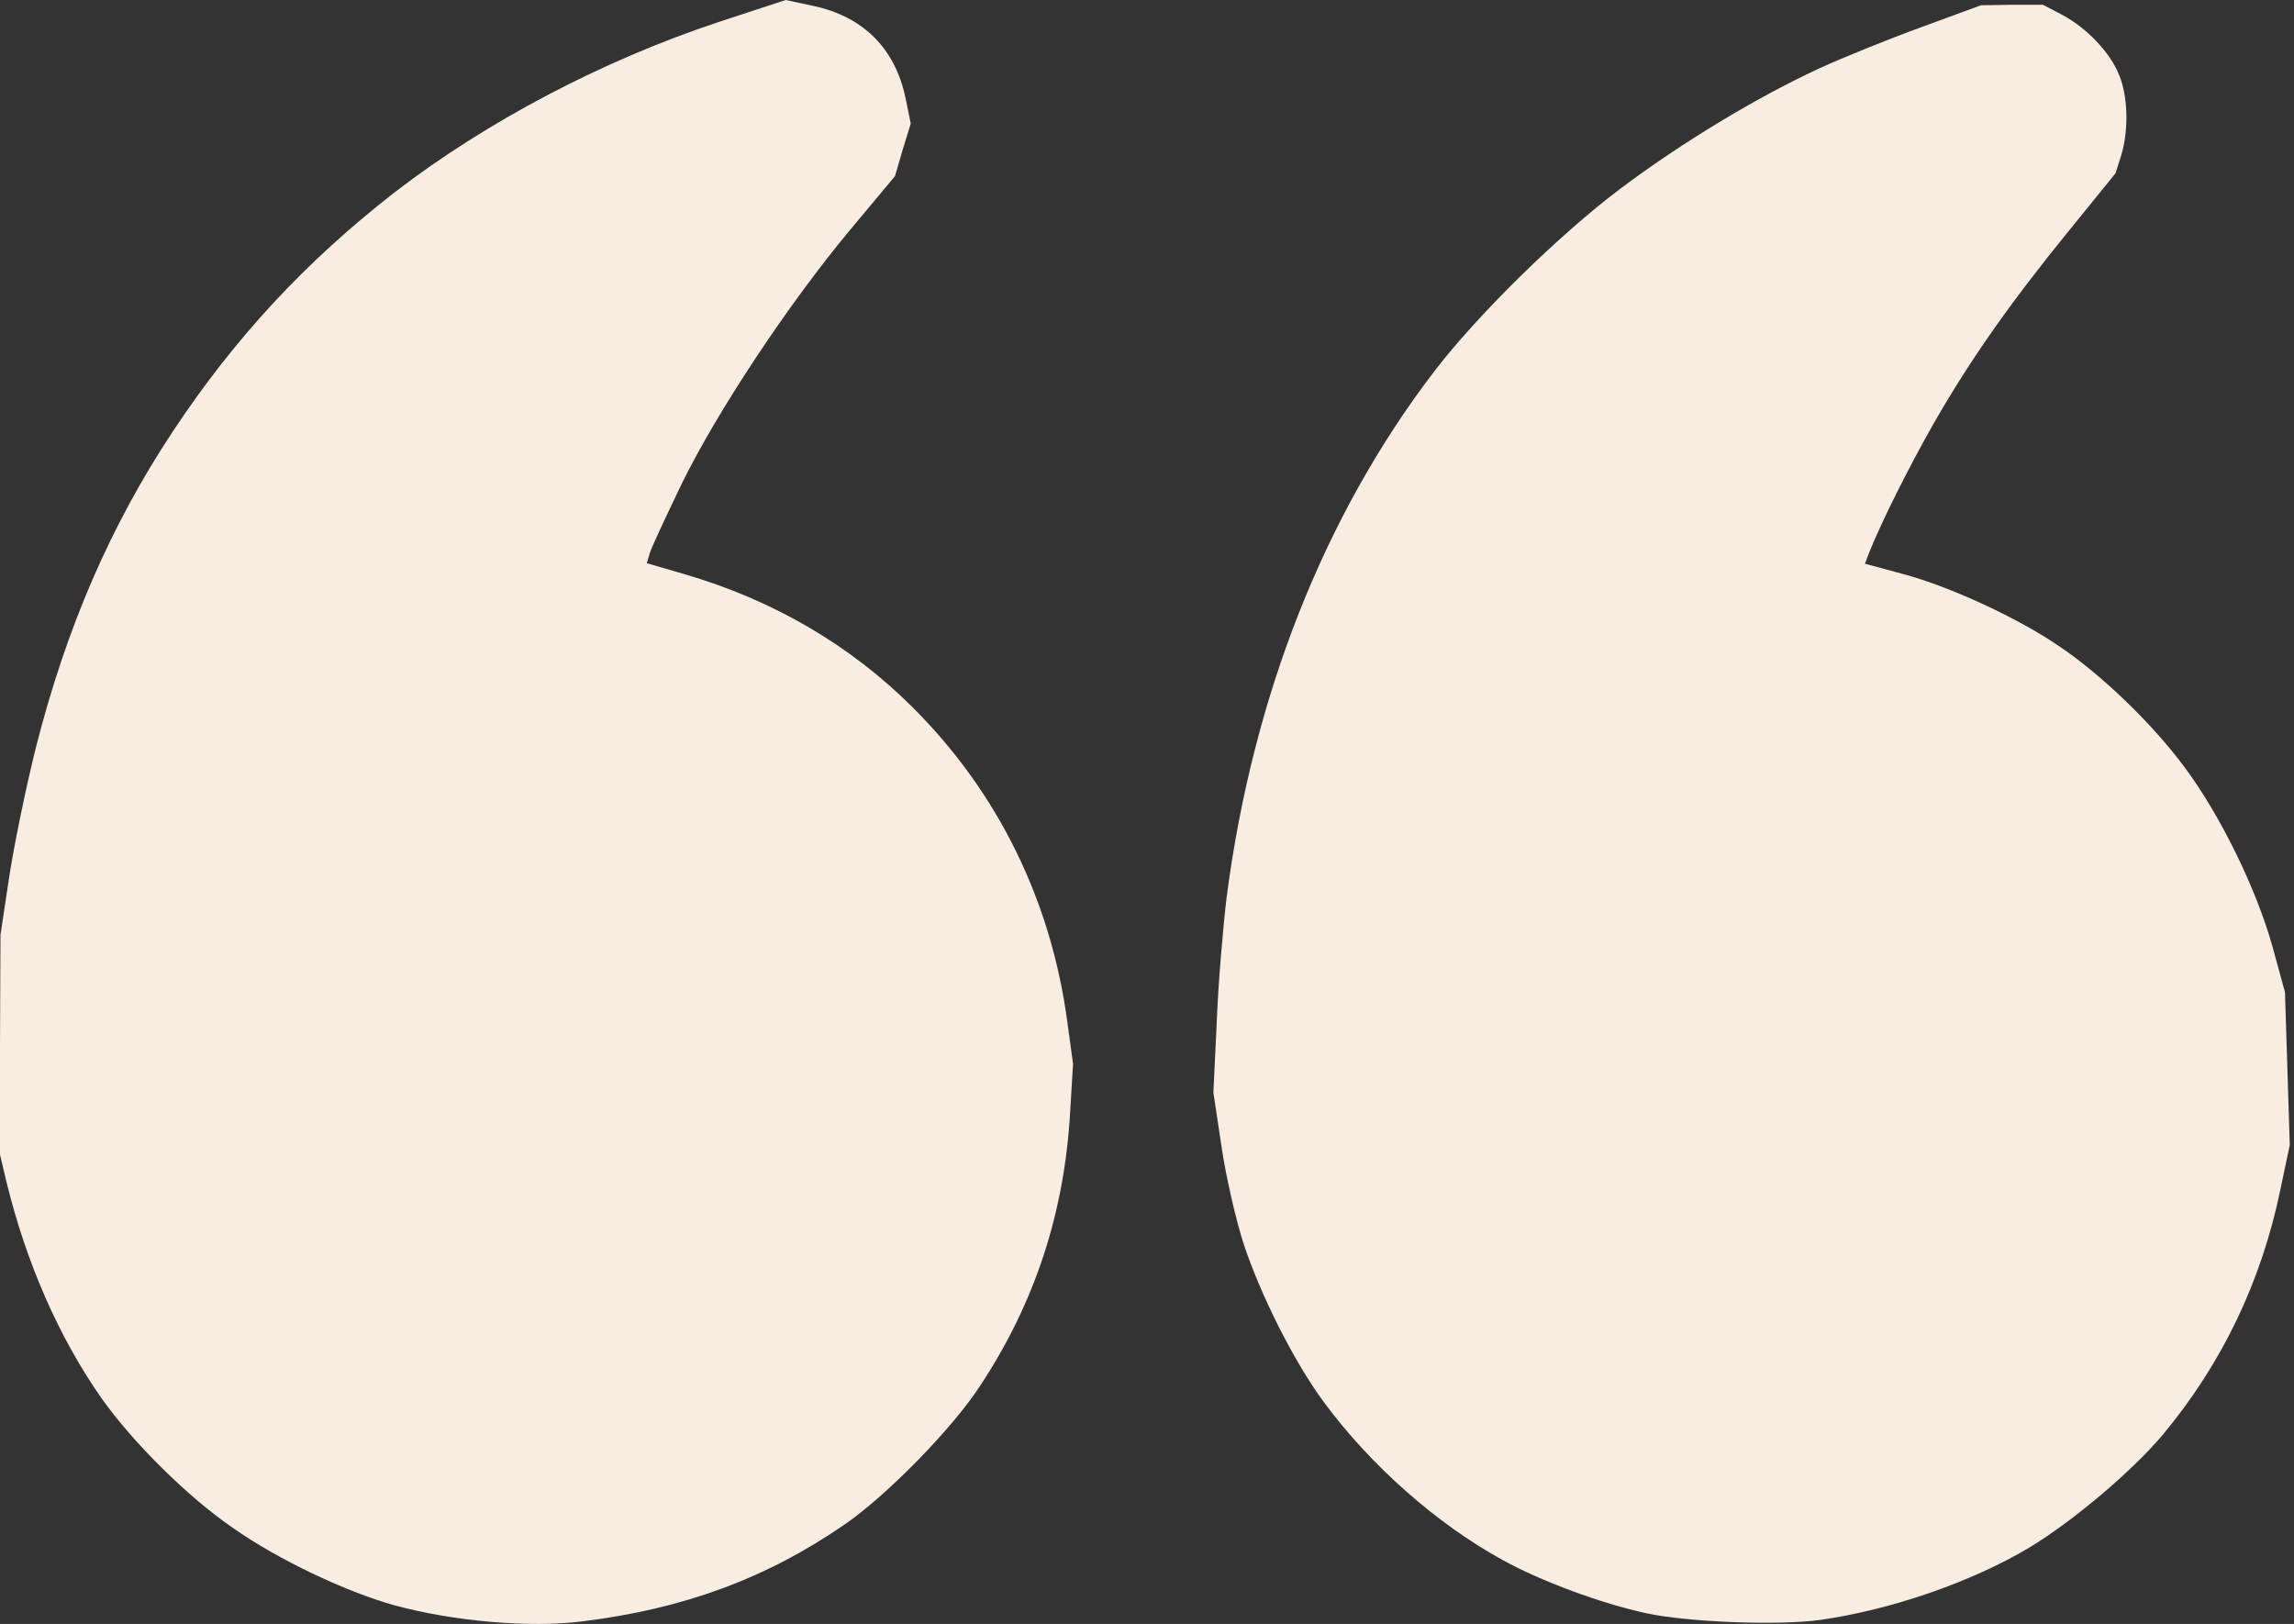
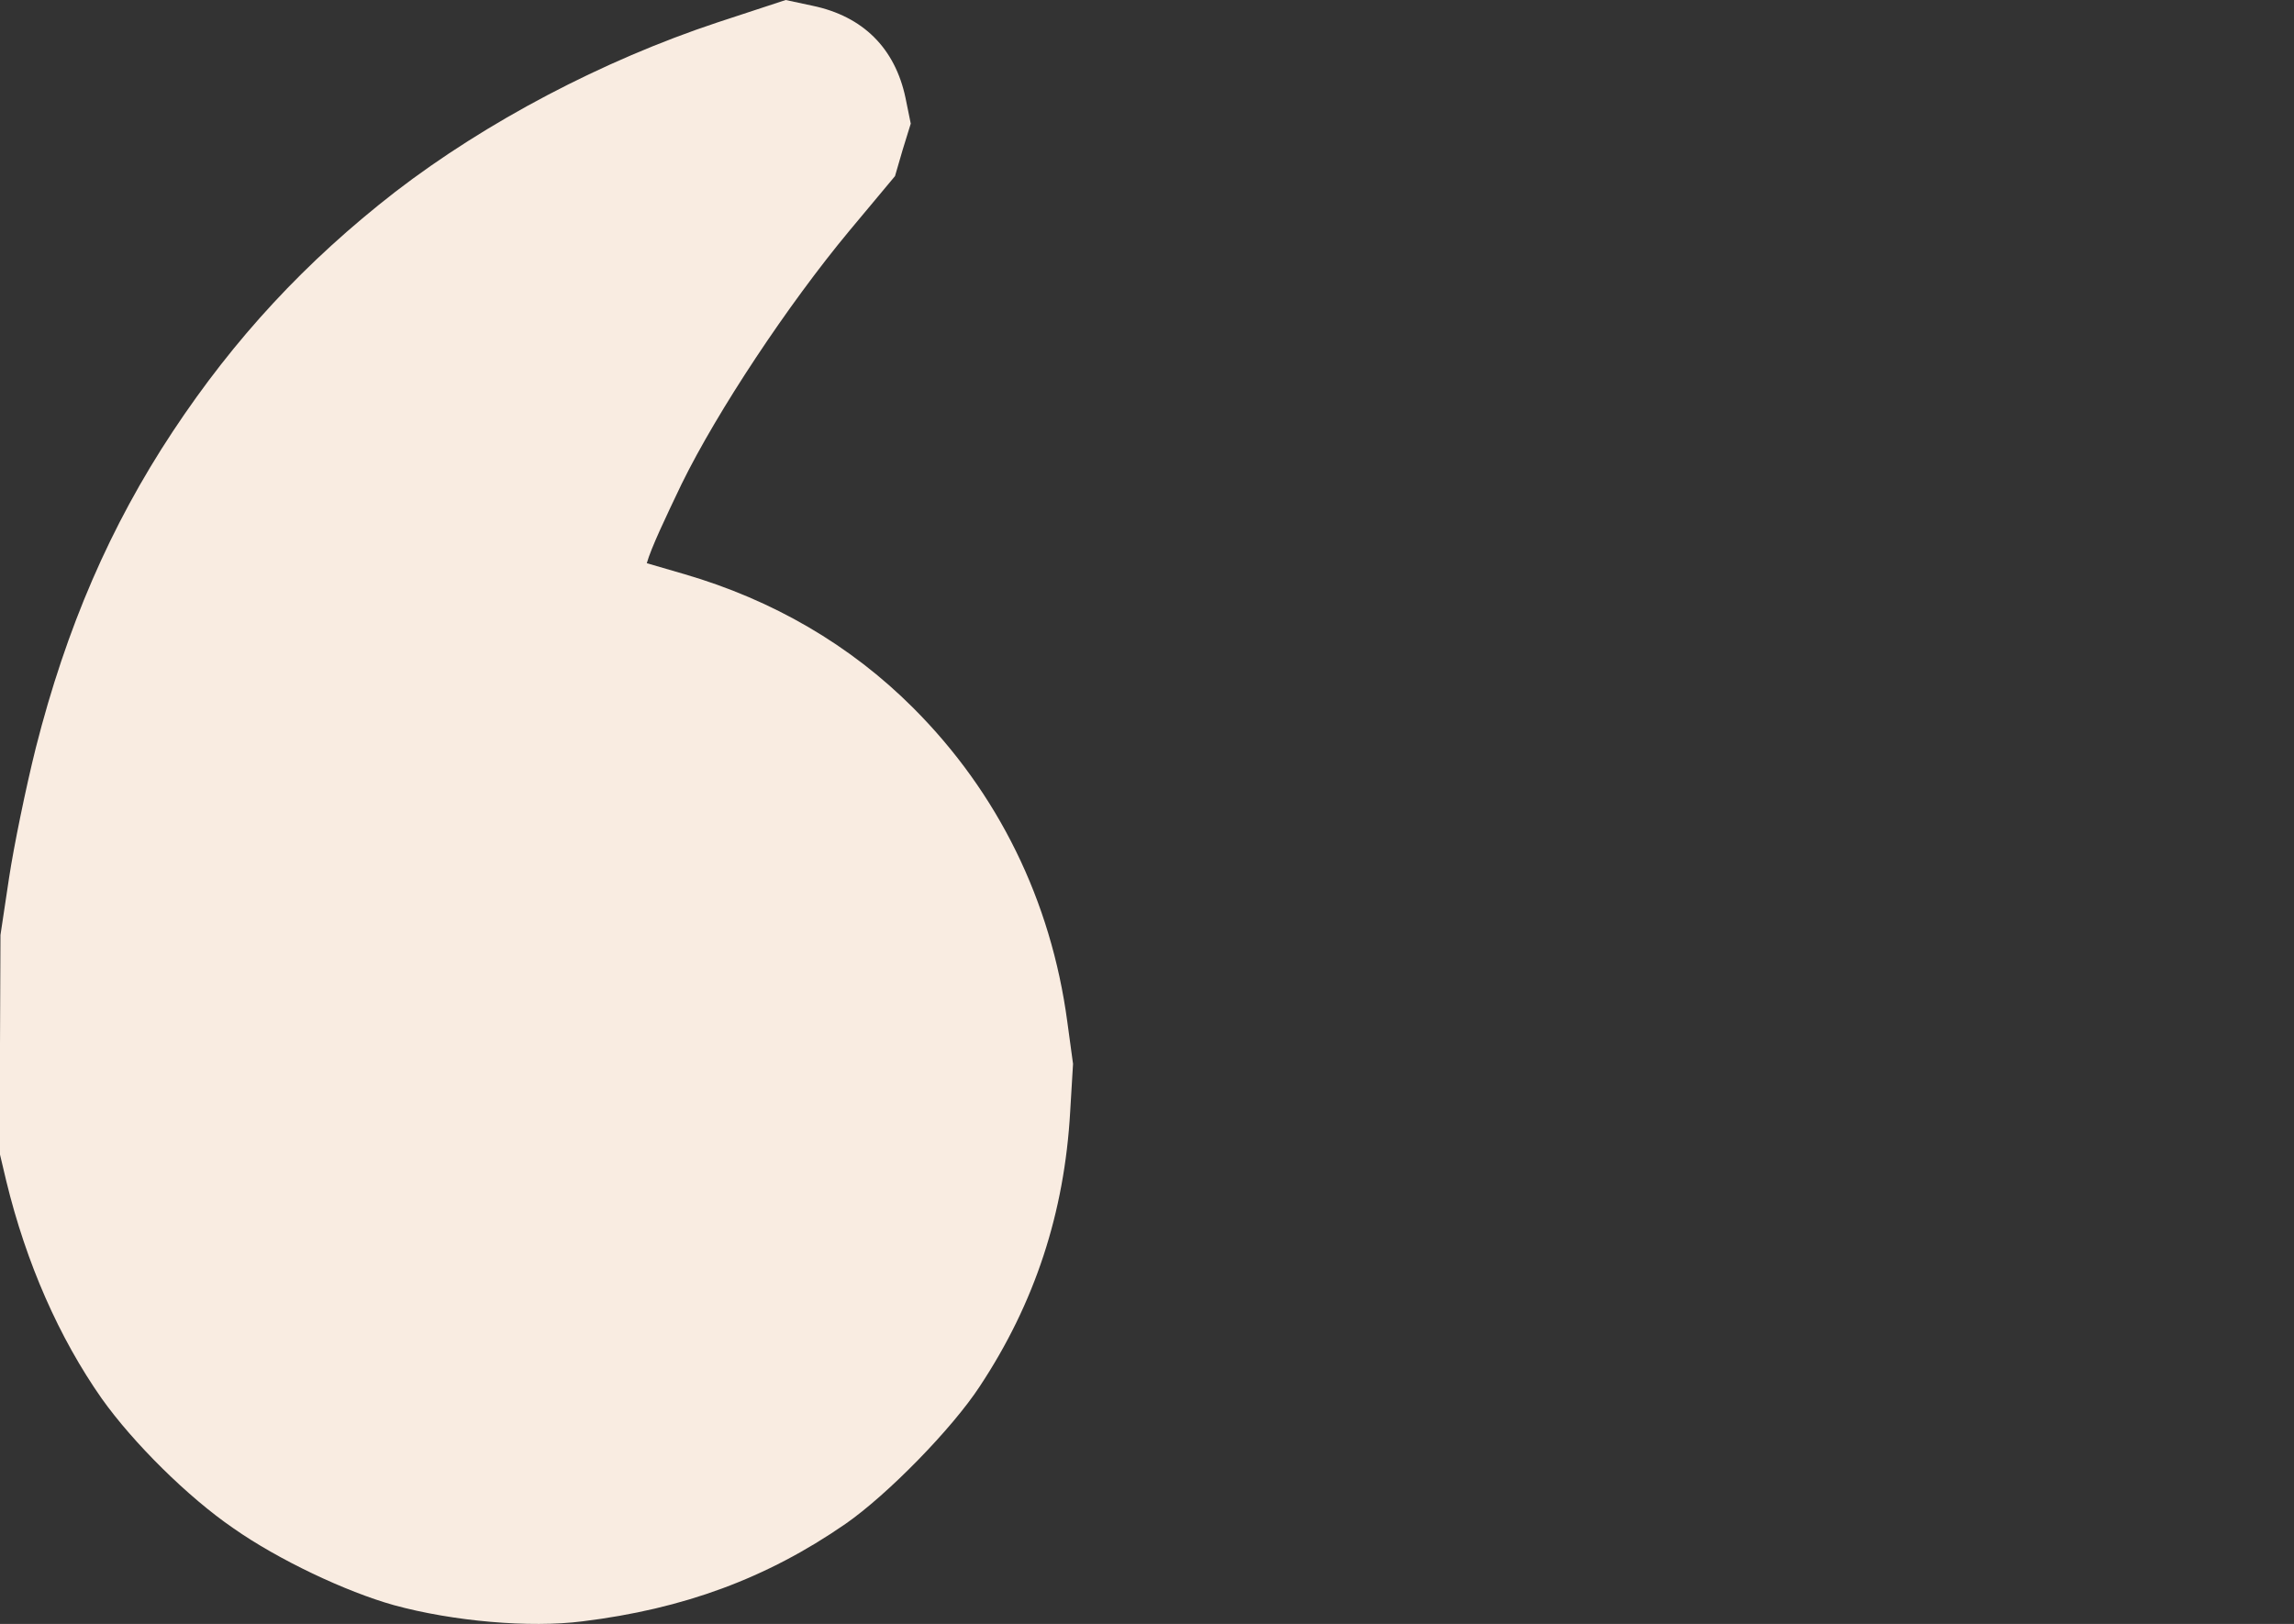
<svg xmlns="http://www.w3.org/2000/svg" width="113" height="80" viewBox="0 0 113 80" fill="none">
  <rect x="0" y="0" width="113" height="80" fill="#333333" stroke="none" />
-   <path d="M89.655 79.803C93.158 79.309 97.156 77.922 99.977 76.229C102.117 74.936 105.009 72.49 106.537 70.68C109.453 67.176 111.381 63.156 112.321 58.641L112.792 56.407L112.674 52.645L112.556 48.883L111.945 46.65C111.146 43.781 109.382 40.184 107.619 37.809C106.02 35.646 103.527 33.247 101.435 31.837C99.413 30.449 96.05 28.897 93.77 28.286L91.865 27.769L92.053 27.275C92.665 25.723 94.052 22.972 95.227 20.903C97.014 17.776 99.013 14.931 101.882 11.404L104.209 8.535L104.491 7.642C104.868 6.396 104.821 4.703 104.374 3.668C103.927 2.563 102.775 1.364 101.576 0.729L100.635 0.235L99.107 0.235L97.579 0.259L94.64 1.34C93.017 1.928 90.76 2.845 89.631 3.362C86.528 4.797 82.836 7.03 79.826 9.288C76.77 11.592 72.772 15.518 70.633 18.317C65.225 25.394 61.721 34.282 60.428 44.157C60.24 45.709 60.005 48.507 59.934 50.388L59.77 53.821L60.17 56.478C60.381 57.936 60.875 60.075 61.251 61.251C62.098 63.814 63.744 67.082 65.201 69.058C67.506 72.185 70.75 75.053 73.995 76.84C75.9 77.898 78.909 79.004 81.096 79.474C83.165 79.921 87.656 80.085 89.655 79.803Z" fill="#F9ECE1" />
-   <path d="M28.686 79.874C33.67 79.262 37.762 77.757 41.641 75.077C43.711 73.642 46.908 70.374 48.272 68.282C50.976 64.19 52.434 59.746 52.716 54.762L52.857 52.41L52.575 50.341C51.776 44.369 49.166 39.055 44.98 34.87C41.877 31.766 38.067 29.556 33.718 28.286L31.86 27.745L32.001 27.275C32.072 26.993 32.8 25.465 33.576 23.842C35.34 20.245 38.82 15.001 41.83 11.38L44.087 8.676L44.463 7.383L44.863 6.09L44.604 4.82C44.087 2.375 42.511 0.799 40.019 0.282L38.702 1.23745e-06L35.34 1.105C29.673 2.986 23.96 5.996 19.469 9.452C15.048 12.885 11.545 16.671 8.512 21.256C5.431 25.911 3.268 30.919 1.763 36.845C1.27 38.82 0.682 41.688 0.447 43.24L0.023 46.062L-2.60179e-05 51.47L-2.55452e-05 56.878L0.306 58.171C1.293 62.239 2.916 65.907 5.008 68.893C6.56 71.08 9.264 73.76 11.498 75.288C13.708 76.84 17.047 78.416 19.398 79.074C22.314 79.874 26.099 80.203 28.686 79.874Z" fill="#F9ECE1" />
+   <path d="M28.686 79.874C33.67 79.262 37.762 77.757 41.641 75.077C43.711 73.642 46.908 70.374 48.272 68.282C50.976 64.19 52.434 59.746 52.716 54.762L52.857 52.41L52.575 50.341C51.776 44.369 49.166 39.055 44.98 34.87C41.877 31.766 38.067 29.556 33.718 28.286L31.86 27.745C32.072 26.993 32.8 25.465 33.576 23.842C35.34 20.245 38.82 15.001 41.83 11.38L44.087 8.676L44.463 7.383L44.863 6.09L44.604 4.82C44.087 2.375 42.511 0.799 40.019 0.282L38.702 1.23745e-06L35.34 1.105C29.673 2.986 23.96 5.996 19.469 9.452C15.048 12.885 11.545 16.671 8.512 21.256C5.431 25.911 3.268 30.919 1.763 36.845C1.27 38.82 0.682 41.688 0.447 43.24L0.023 46.062L-2.60179e-05 51.47L-2.55452e-05 56.878L0.306 58.171C1.293 62.239 2.916 65.907 5.008 68.893C6.56 71.08 9.264 73.76 11.498 75.288C13.708 76.84 17.047 78.416 19.398 79.074C22.314 79.874 26.099 80.203 28.686 79.874Z" fill="#F9ECE1" />
</svg>